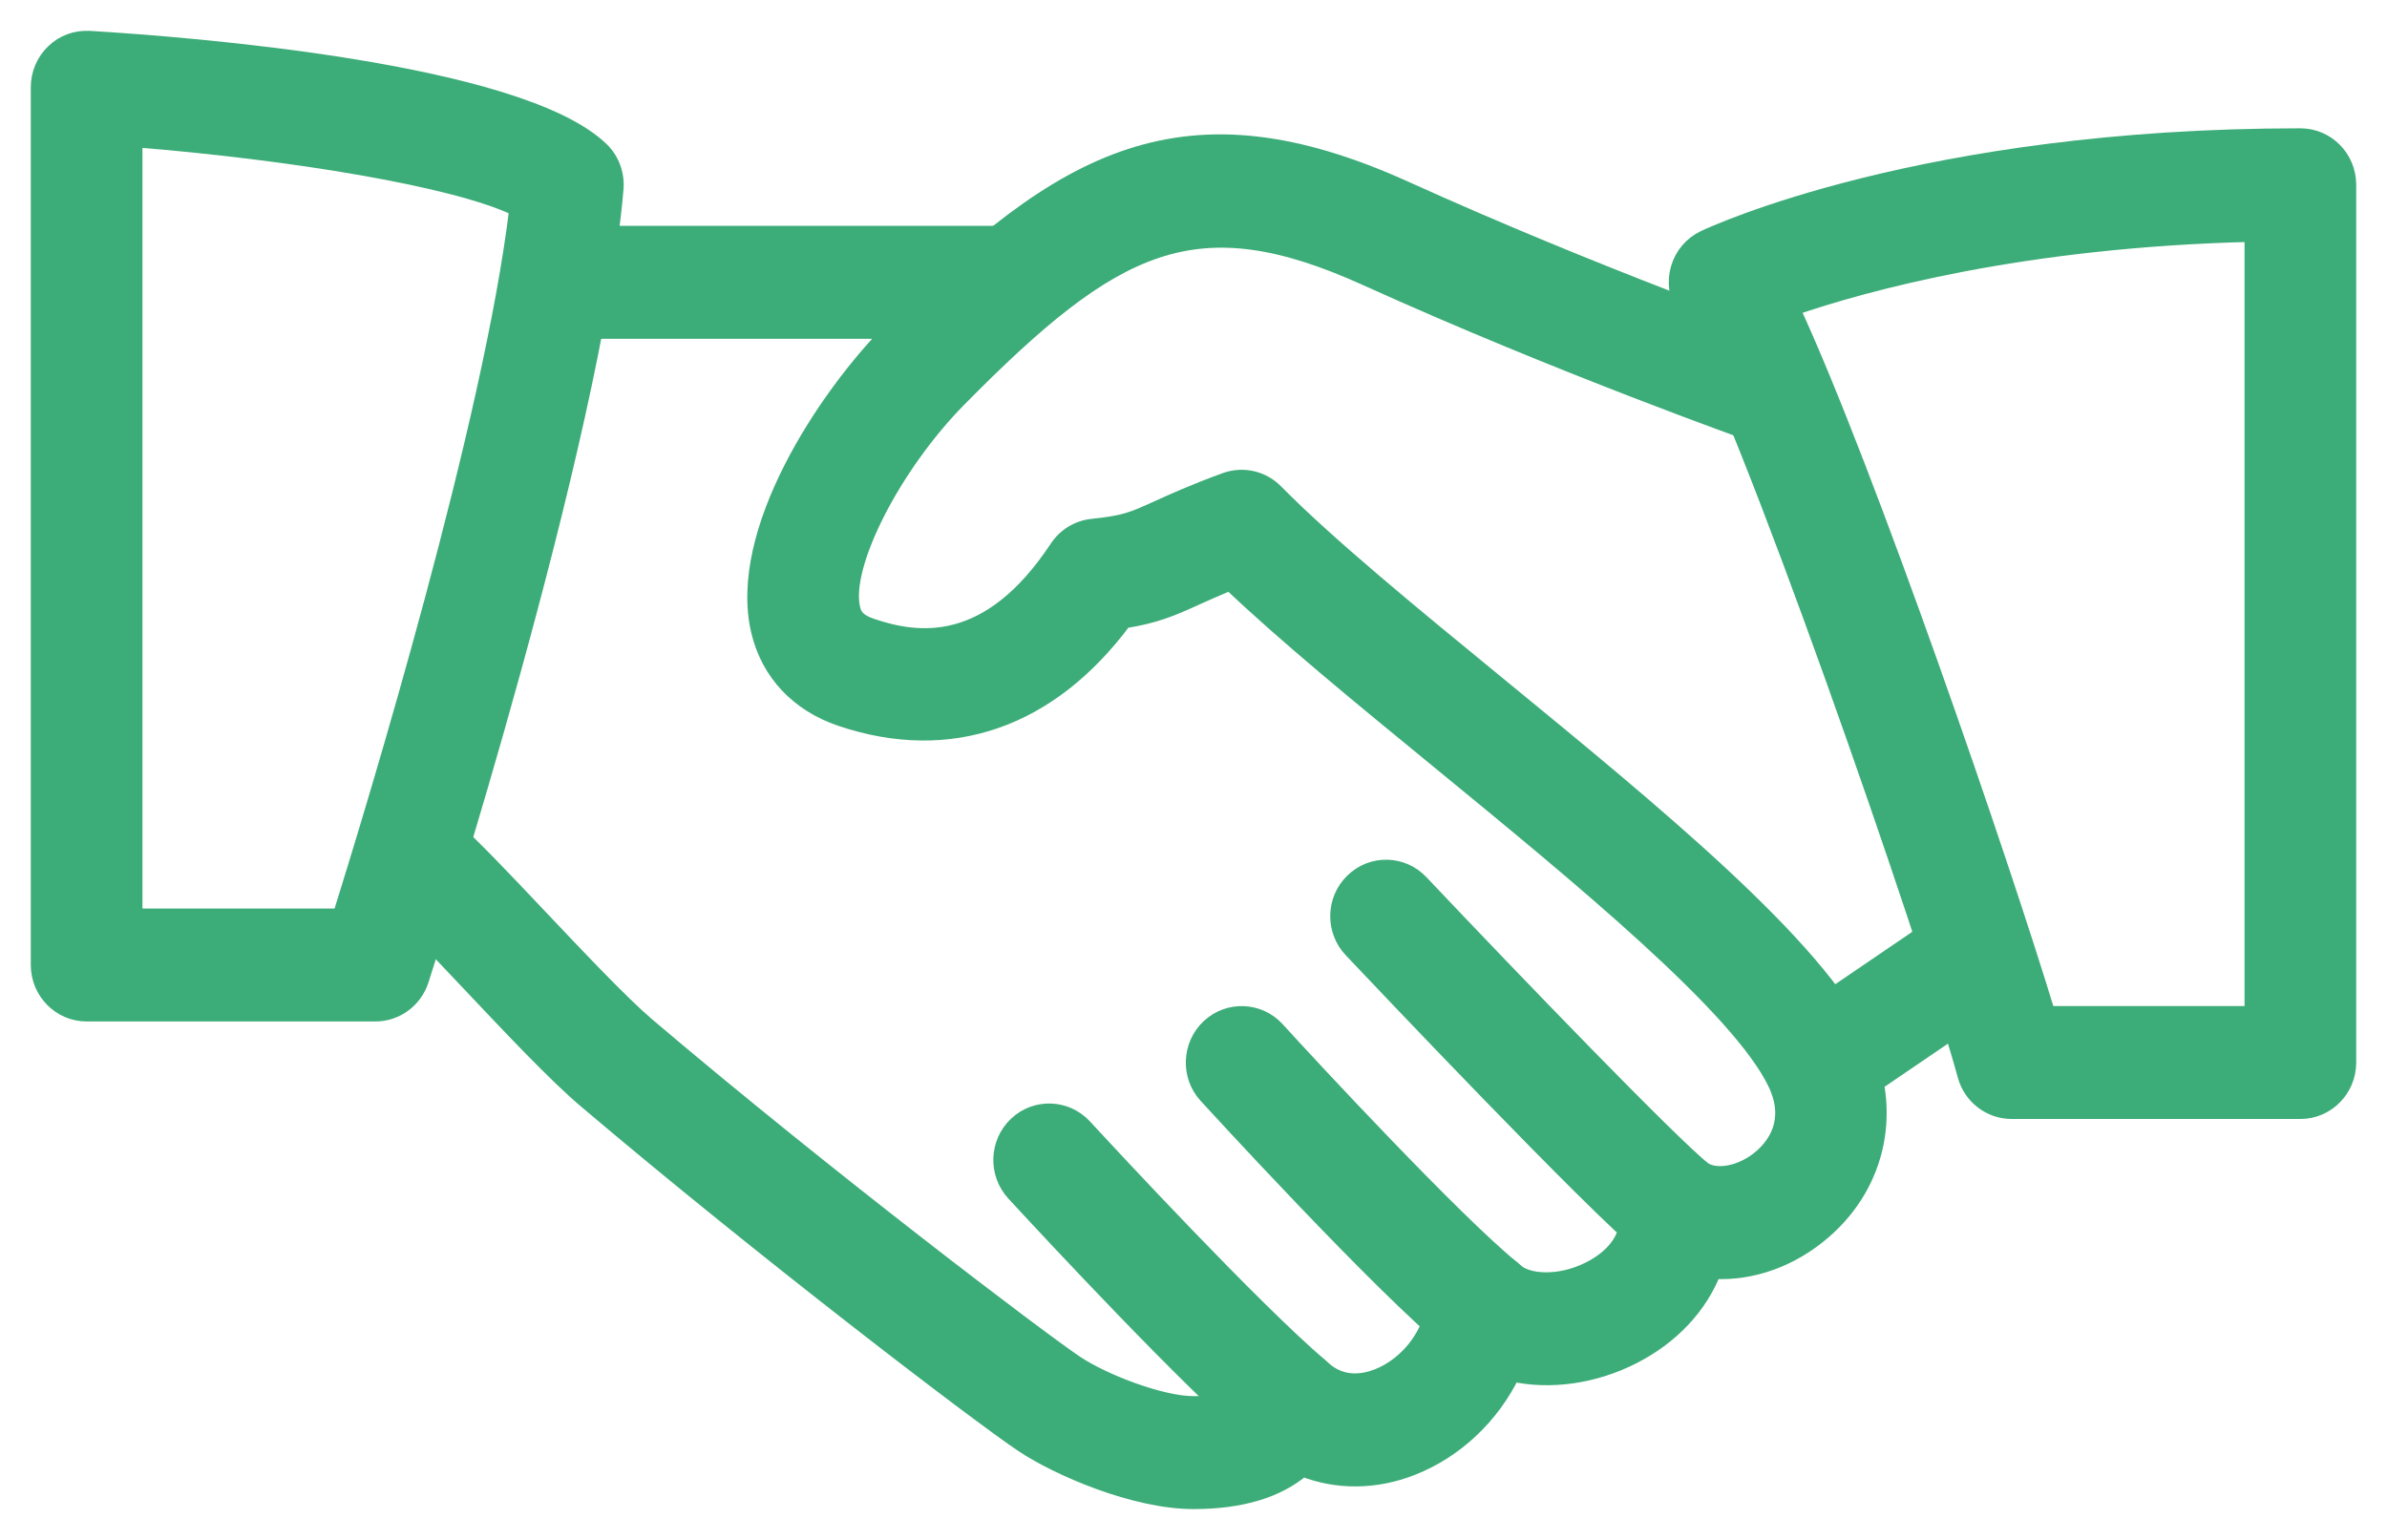
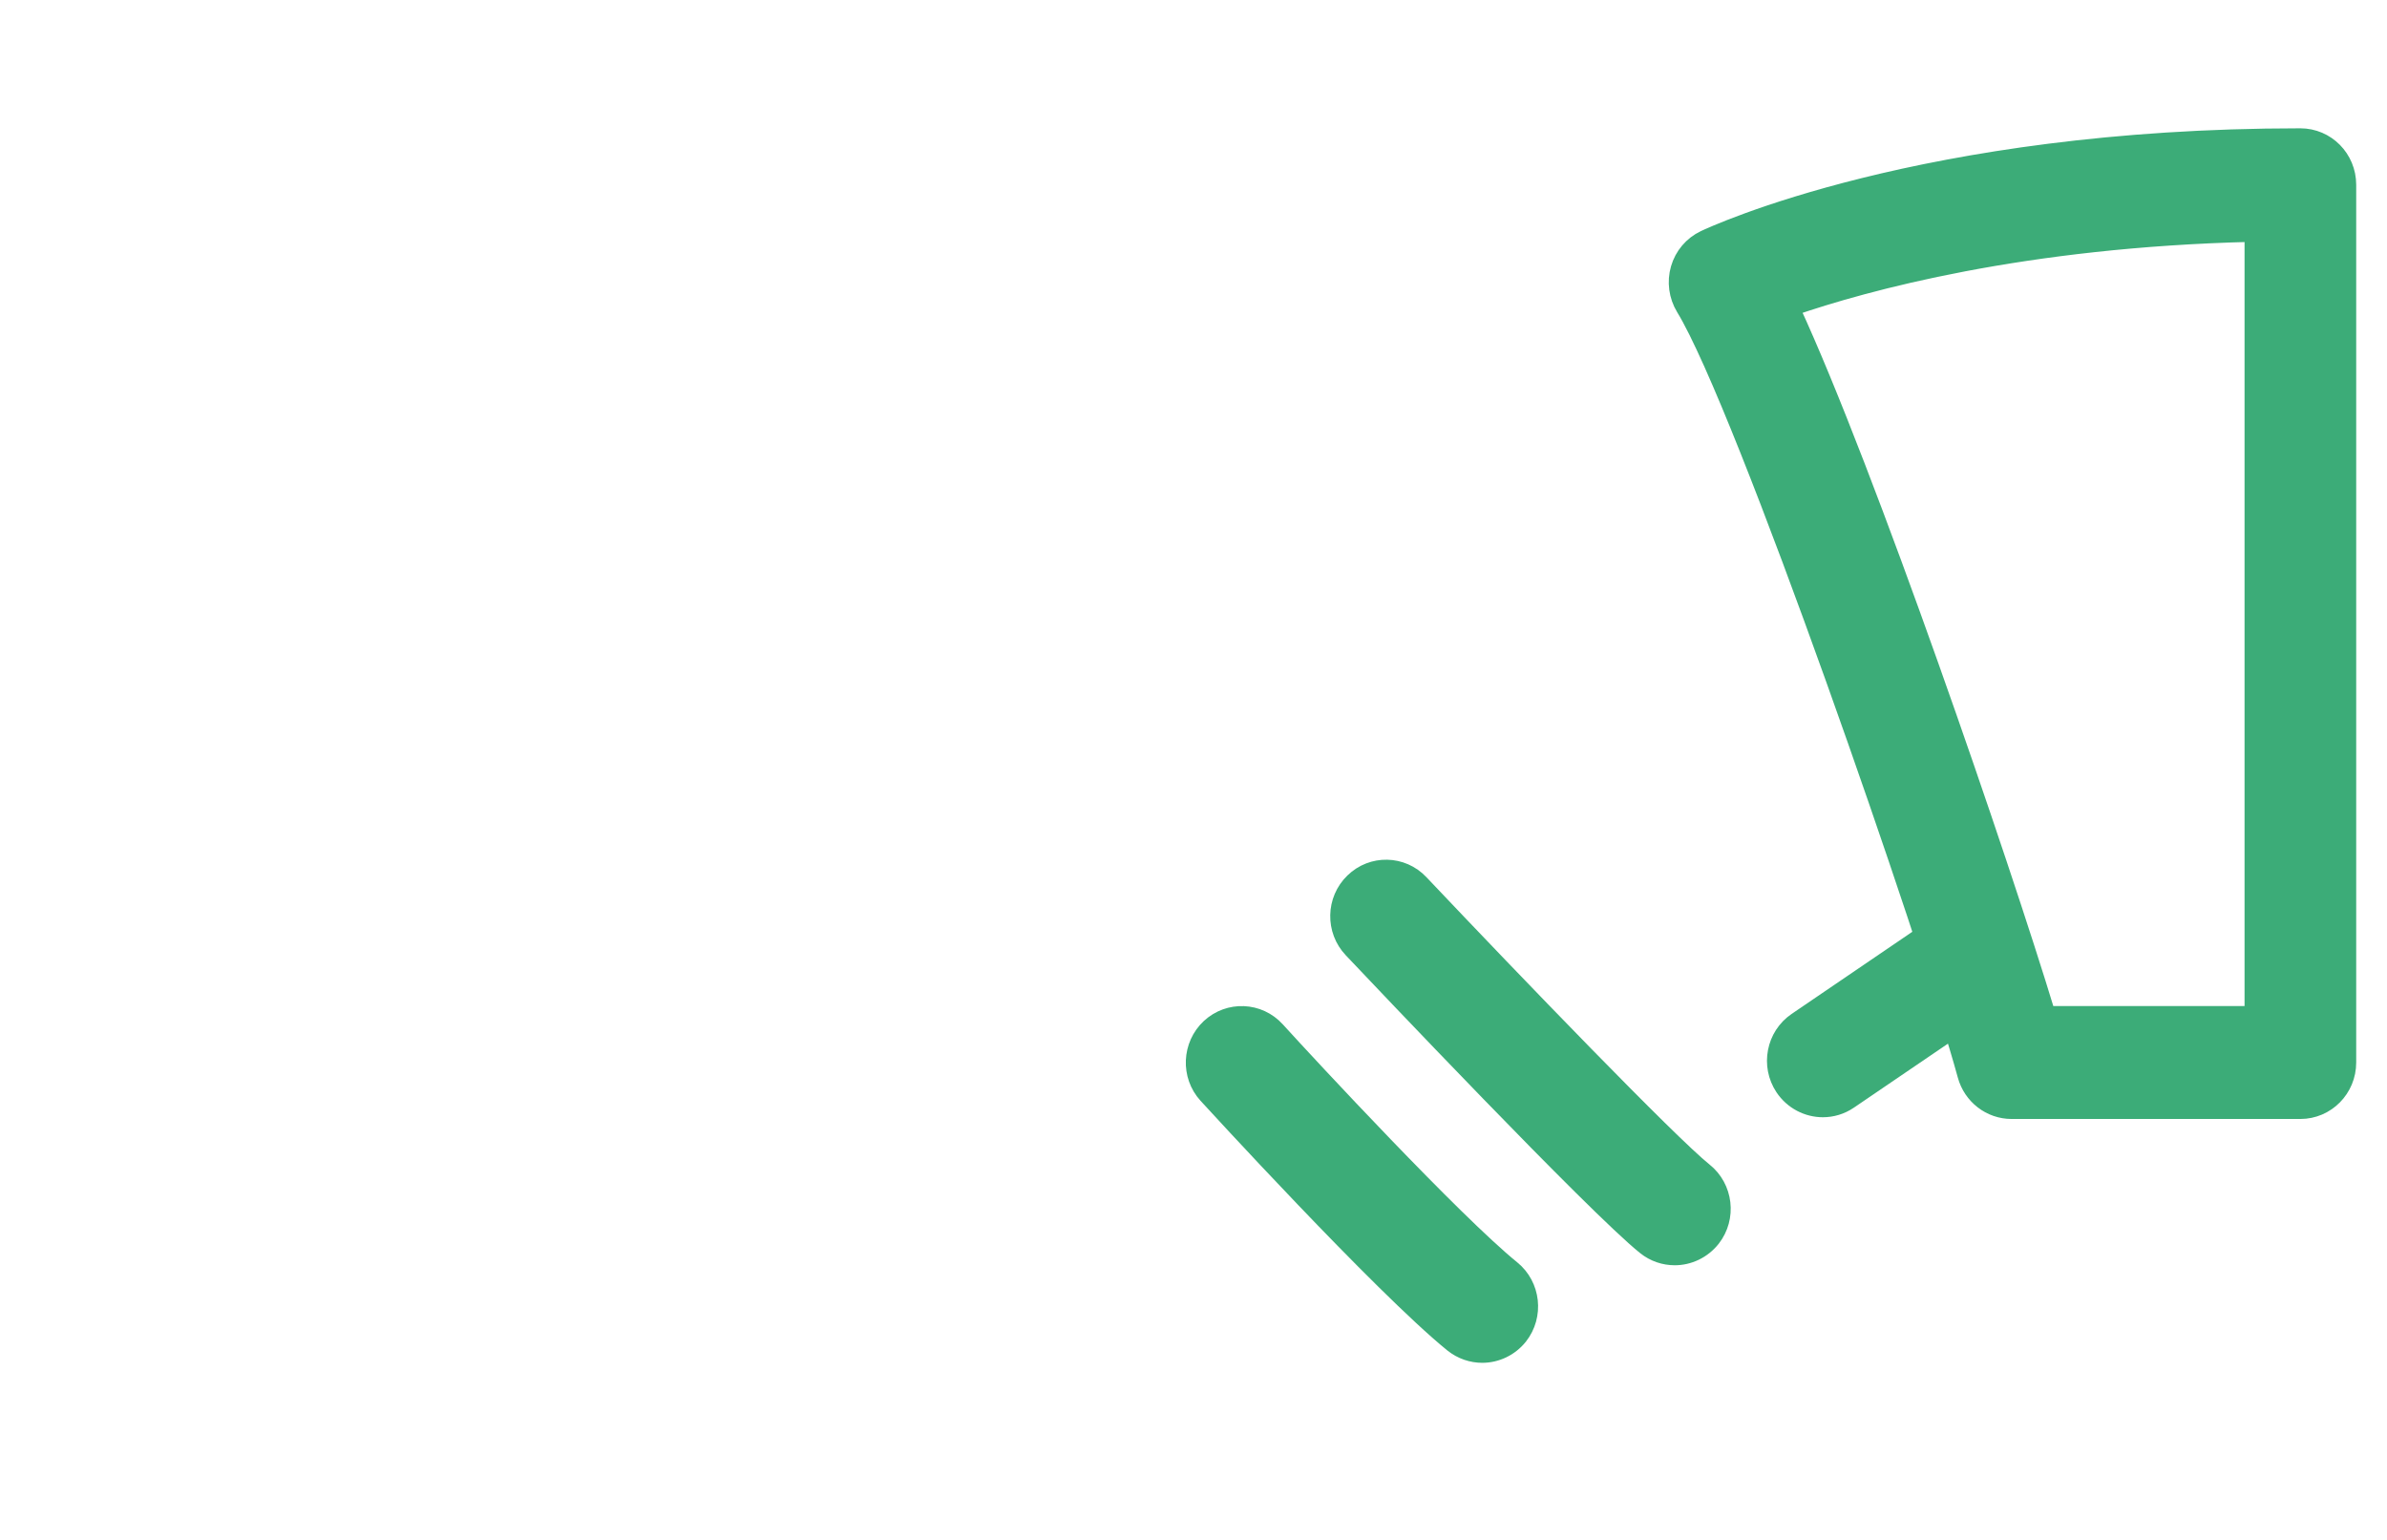
<svg xmlns="http://www.w3.org/2000/svg" width="62px" height="40px" viewBox="0 0 62 40" version="1.1">
  <title>hand-shake</title>
  <desc>Created with Sketch.</desc>
  <g id="Page-1" stroke="none" stroke-width="1" fill="none" fill-rule="evenodd">
    <g id="About-us" transform="translate(-129, -1737)" fill="#3CAC78" stroke="#3CAC78" stroke-width="0.4">
      <g id="hand-shake" transform="translate(130, 1738)">
-         <path d="M47.375,26.055 C46.198,23.567 41.985,20.114 37.915,16.778 C35.645,14.918 33.5,13.16 32.133,11.775 C31.79,11.425 31.278,11.313 30.825,11.478 C29.983,11.787 29.463,12.025 29.053,12.21 C28.428,12.494 28.218,12.59 27.375,12.676 C27.003,12.714 26.668,12.917 26.46,13.231 C24.693,15.909 22.863,15.681 21.64,15.265 C21.25,15.134 21.18,14.964 21.143,14.802 C20.88,13.69 22.198,11.101 23.905,9.37 C27.968,5.251 30.063,4.22 34.488,6.224 C39.508,8.499 44.538,10.28 44.588,10.298 C45.245,10.528 45.953,10.178 46.18,9.517 C46.405,8.856 46.063,8.134 45.41,7.904 C45.36,7.886 40.43,6.14 35.51,3.908 C29.778,1.312 26.633,3.022 22.14,7.577 C20.43,9.31 18.107,12.816 18.707,15.387 C18.965,16.481 19.725,17.292 20.855,17.67 C23.687,18.617 26.272,17.71 28.197,15.121 C28.992,14.997 29.425,14.815 30.075,14.518 C30.31,14.412 30.585,14.288 30.95,14.138 C32.38,15.499 34.31,17.082 36.342,18.746 C40.017,21.758 44.185,25.173 45.122,27.149 C45.585,28.125 45.087,28.761 44.75,29.052 C44.255,29.483 43.577,29.619 43.21,29.358 C42.805,29.077 42.278,29.059 41.86,29.313 C41.44,29.566 41.205,30.045 41.258,30.536 C41.342,31.342 40.615,31.803 40.3,31.963 C39.5,32.373 38.665,32.302 38.352,32.008 C38.002,31.679 37.5,31.583 37.055,31.75 C36.61,31.92 36.3,32.335 36.255,32.816 C36.18,33.647 35.572,34.445 34.78,34.757 C34.397,34.904 33.842,34.992 33.345,34.531 C33.035,34.248 32.605,34.139 32.202,34.237 C31.795,34.339 31.467,34.638 31.325,35.035 C31.277,35.162 31.17,35.466 30,35.466 C29.167,35.466 27.67,34.896 26.937,34.405 C26.06,33.819 20.557,29.66 15.805,25.627 C15.137,25.057 13.982,23.835 12.962,22.756 C12.057,21.799 11.23,20.93 10.805,20.565 C10.272,20.109 9.485,20.177 9.042,20.715 C8.597,21.249 8.662,22.05 9.19,22.501 C9.578,22.832 10.328,23.635 11.155,24.509 C12.27,25.69 13.422,26.911 14.197,27.57 C18.853,31.519 24.448,35.783 25.562,36.525 C26.483,37.138 28.465,37.999 30,37.999 C31.232,37.999 32.18,37.713 32.837,37.153 C33.717,37.5 34.718,37.503 35.68,37.123 C36.818,36.677 37.752,35.778 38.282,34.688 C39.267,34.901 40.395,34.752 41.42,34.23 C42.422,33.718 43.147,32.935 43.507,32.021 C44.502,32.074 45.527,31.717 46.375,30.98 C47.81,29.736 48.205,27.8 47.375,26.055 Z" id="Path" />
-         <path d="M25,5.066 L13.75,5.066 C13.06,5.066 12.5,5.634 12.5,6.333 C12.5,7.032 13.06,7.6 13.75,7.6 L25,7.6 C25.69,7.6 26.25,7.032 26.25,6.333 C26.25,5.634 25.69,5.066 25,5.066 Z" id="Path" />
        <path d="M51.038,23.359 C50.65,22.779 49.875,22.62 49.303,23.015 L45.648,25.503 C45.075,25.893 44.923,26.681 45.308,27.261 C45.55,27.623 45.945,27.821 46.348,27.821 C46.585,27.821 46.828,27.752 47.043,27.605 L50.698,25.118 C51.27,24.727 51.422,23.94 51.038,23.359 Z" id="Path" />
        <path d="M43.277,29.404 C42.383,28.69 38.38,24.538 35.905,21.923 C35.427,21.416 34.635,21.399 34.137,21.885 C33.637,22.369 33.622,23.172 34.1,23.676 C34.742,24.355 40.41,30.341 41.727,31.395 C41.955,31.578 42.23,31.666 42.5,31.666 C42.867,31.666 43.235,31.499 43.485,31.183 C43.913,30.635 43.82,29.837 43.277,29.404 Z" id="Path" />
        <path d="M38.282,31.945 C36.785,30.731 33.023,26.681 32.172,25.743 C31.702,25.227 30.915,25.196 30.405,25.667 C29.897,26.141 29.862,26.944 30.33,27.458 C30.375,27.507 34.865,32.419 36.72,33.924 C36.95,34.108 37.227,34.2 37.5,34.2 C37.865,34.2 38.23,34.035 38.477,33.726 C38.908,33.179 38.82,32.381 38.282,31.945 Z" id="Path" />
-         <path d="M33.307,34.496 C31.525,32.974 27.878,29.039 27.165,28.267 C26.692,27.755 25.9,27.727 25.397,28.206 C24.892,28.685 24.867,29.485 25.337,29.997 C26.363,31.109 29.852,34.858 31.695,36.434 C31.93,36.634 32.215,36.733 32.5,36.733 C32.855,36.733 33.21,36.578 33.458,36.282 C33.902,35.745 33.835,34.947 33.307,34.496 Z" id="Path" />
-         <path d="M14.61,2.88 C12.467,0.823 3.9,0.157 1.325,0.002 C0.97,-0.016 0.643,0.103 0.393,0.344 C0.142,0.582 0,0.917 0,1.266 L0,24.066 C0,24.765 0.56,25.333 1.25,25.333 L8.75,25.333 C9.29,25.333 9.77,24.981 9.938,24.459 C10.12,23.891 14.428,10.495 14.995,3.909 C15.028,3.523 14.887,3.143 14.61,2.88 Z M7.838,22.8 L2.5,22.8 L2.5,2.624 C6.518,2.946 10.852,3.645 12.428,4.42 C11.765,9.968 8.768,19.825 7.838,22.8 Z" id="Shape" fill-rule="nonzero" />
        <path d="M58.75,2.533 C48.935,2.533 43.49,5.079 43.262,5.185 C42.938,5.34 42.695,5.626 42.595,5.973 C42.495,6.32 42.545,6.693 42.732,7.002 C44.277,9.522 49.115,23.522 50.045,26.937 C50.195,27.486 50.687,27.866 51.25,27.866 L58.75,27.866 C59.44,27.866 60,27.299 60,26.6 L60,3.8 C60,3.098 59.44,2.533 58.75,2.533 Z M57.5,25.333 L52.185,25.333 C51,21.421 47.5,11.222 45.547,7.007 C47.455,6.351 51.553,5.223 57.5,5.082 L57.5,25.333 Z" id="Shape" fill-rule="nonzero" />
      </g>
    </g>
  </g>
</svg>